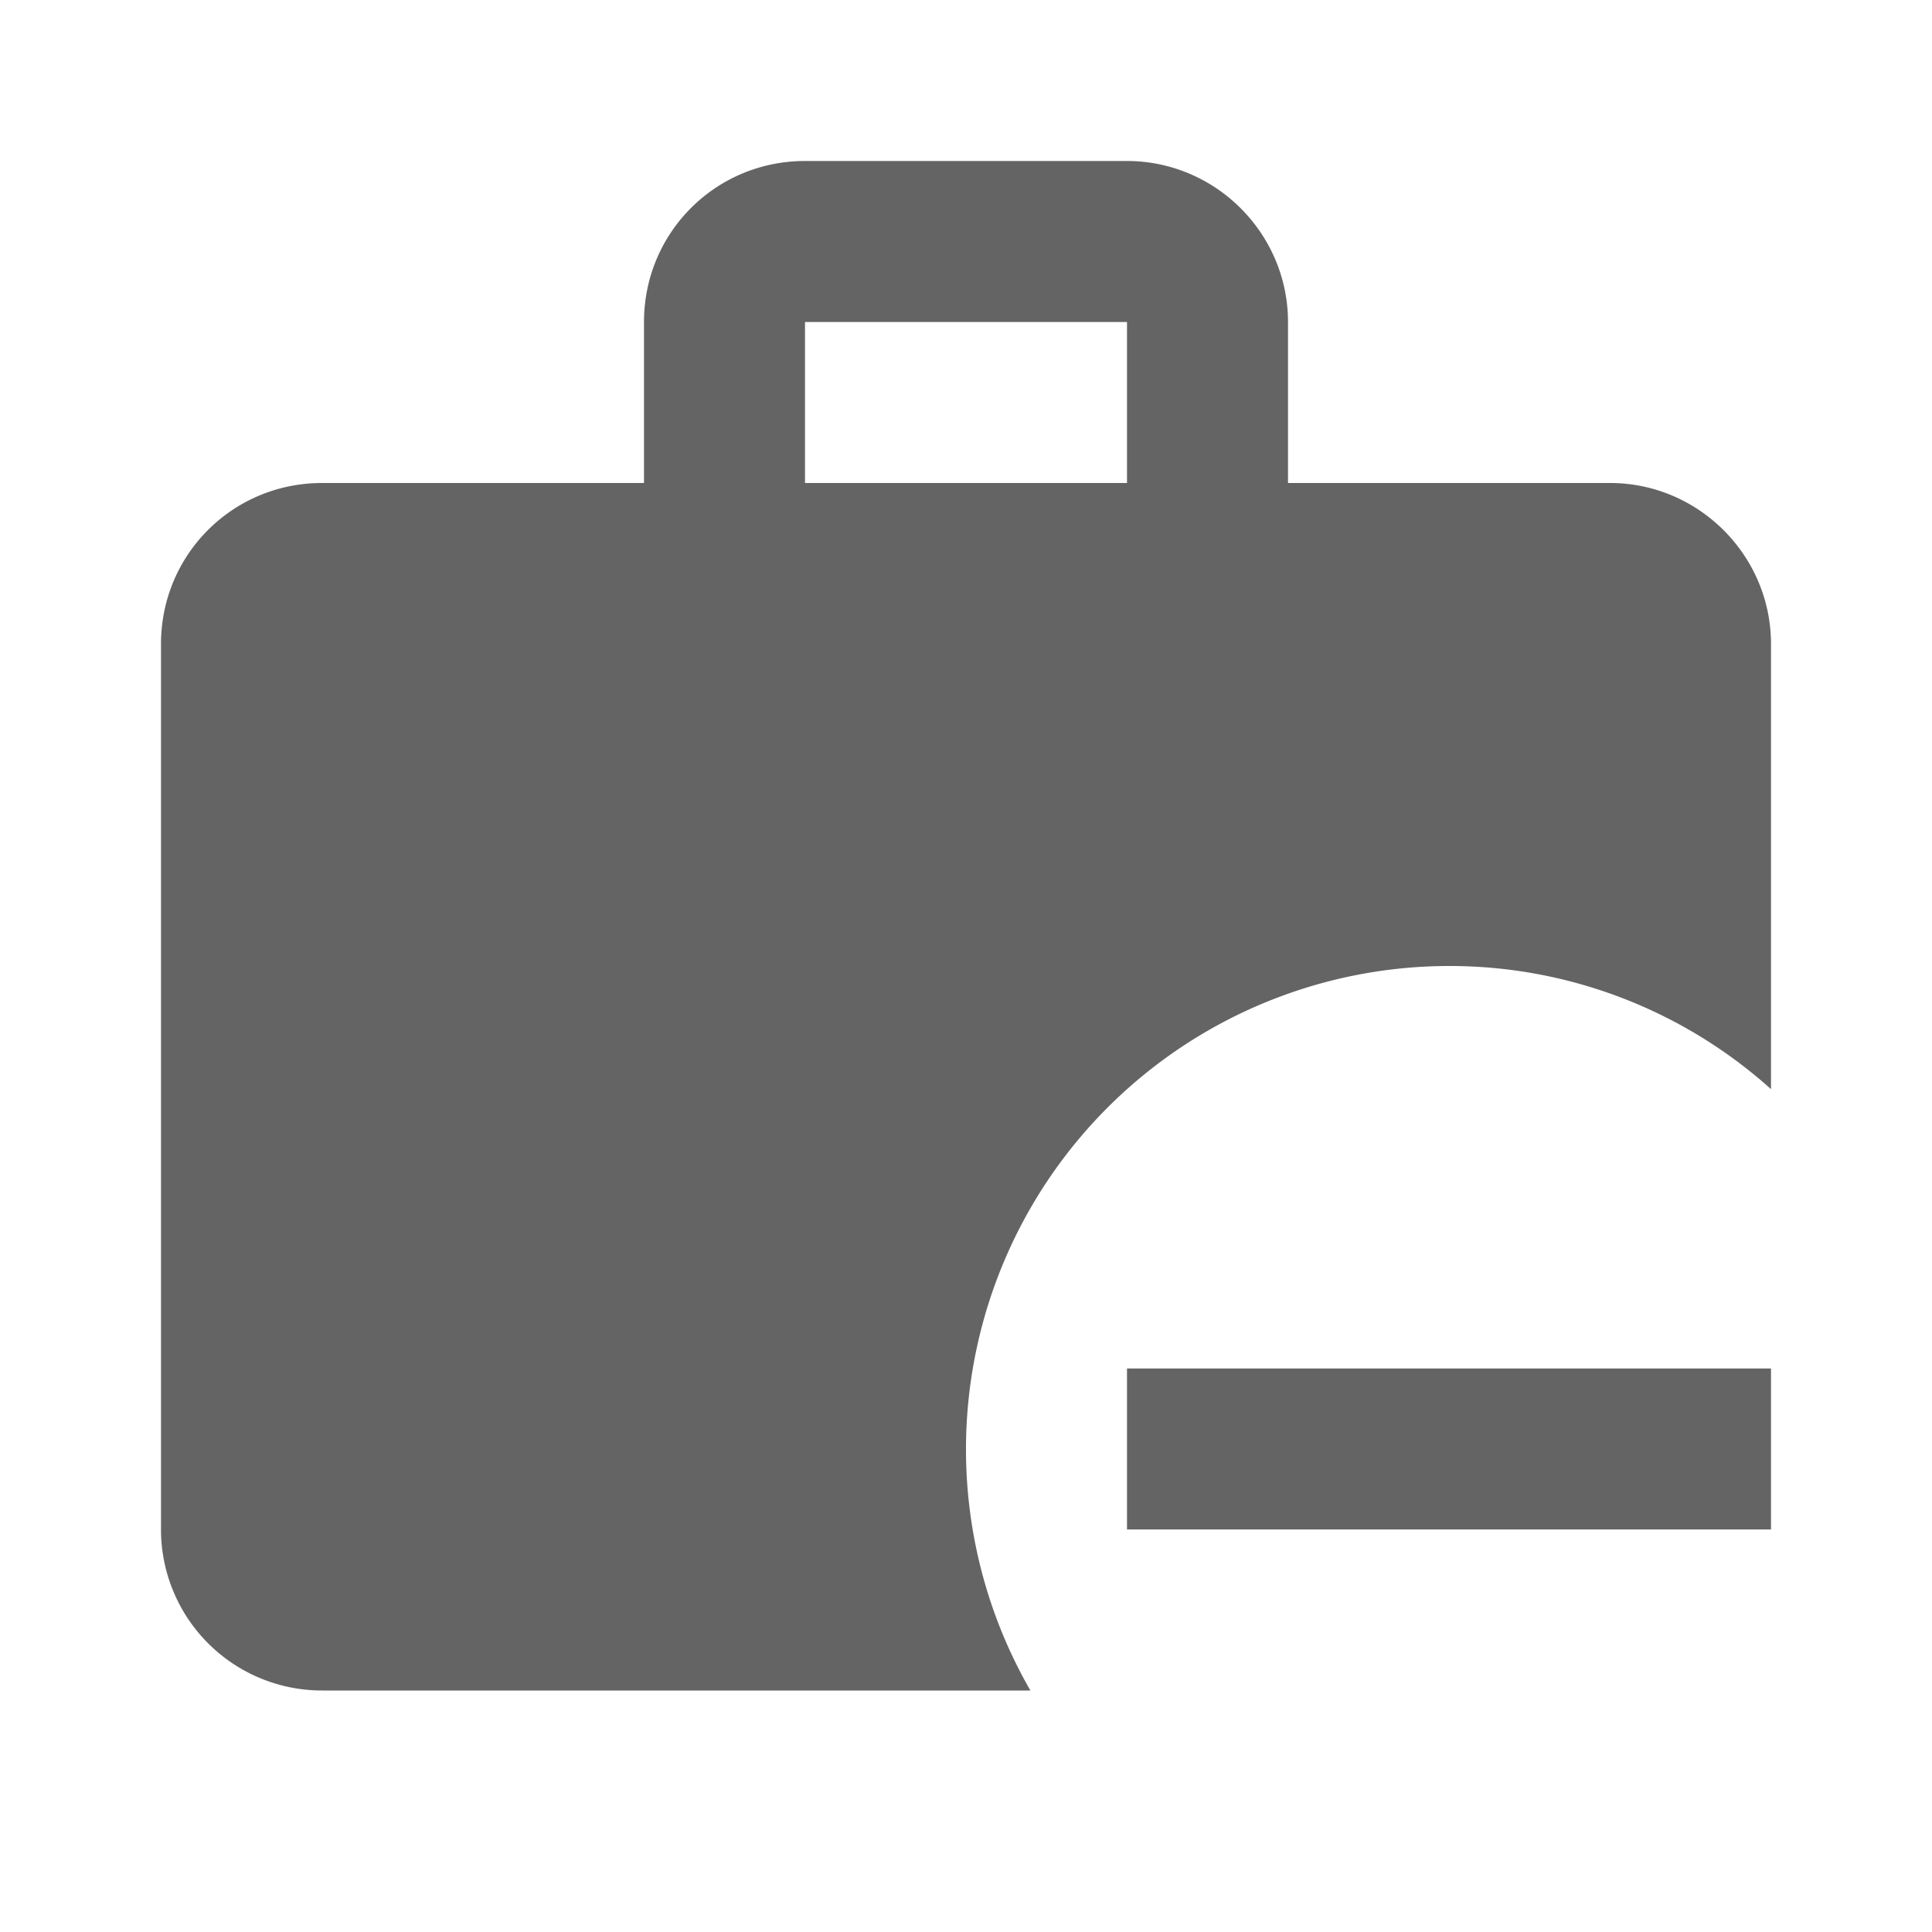
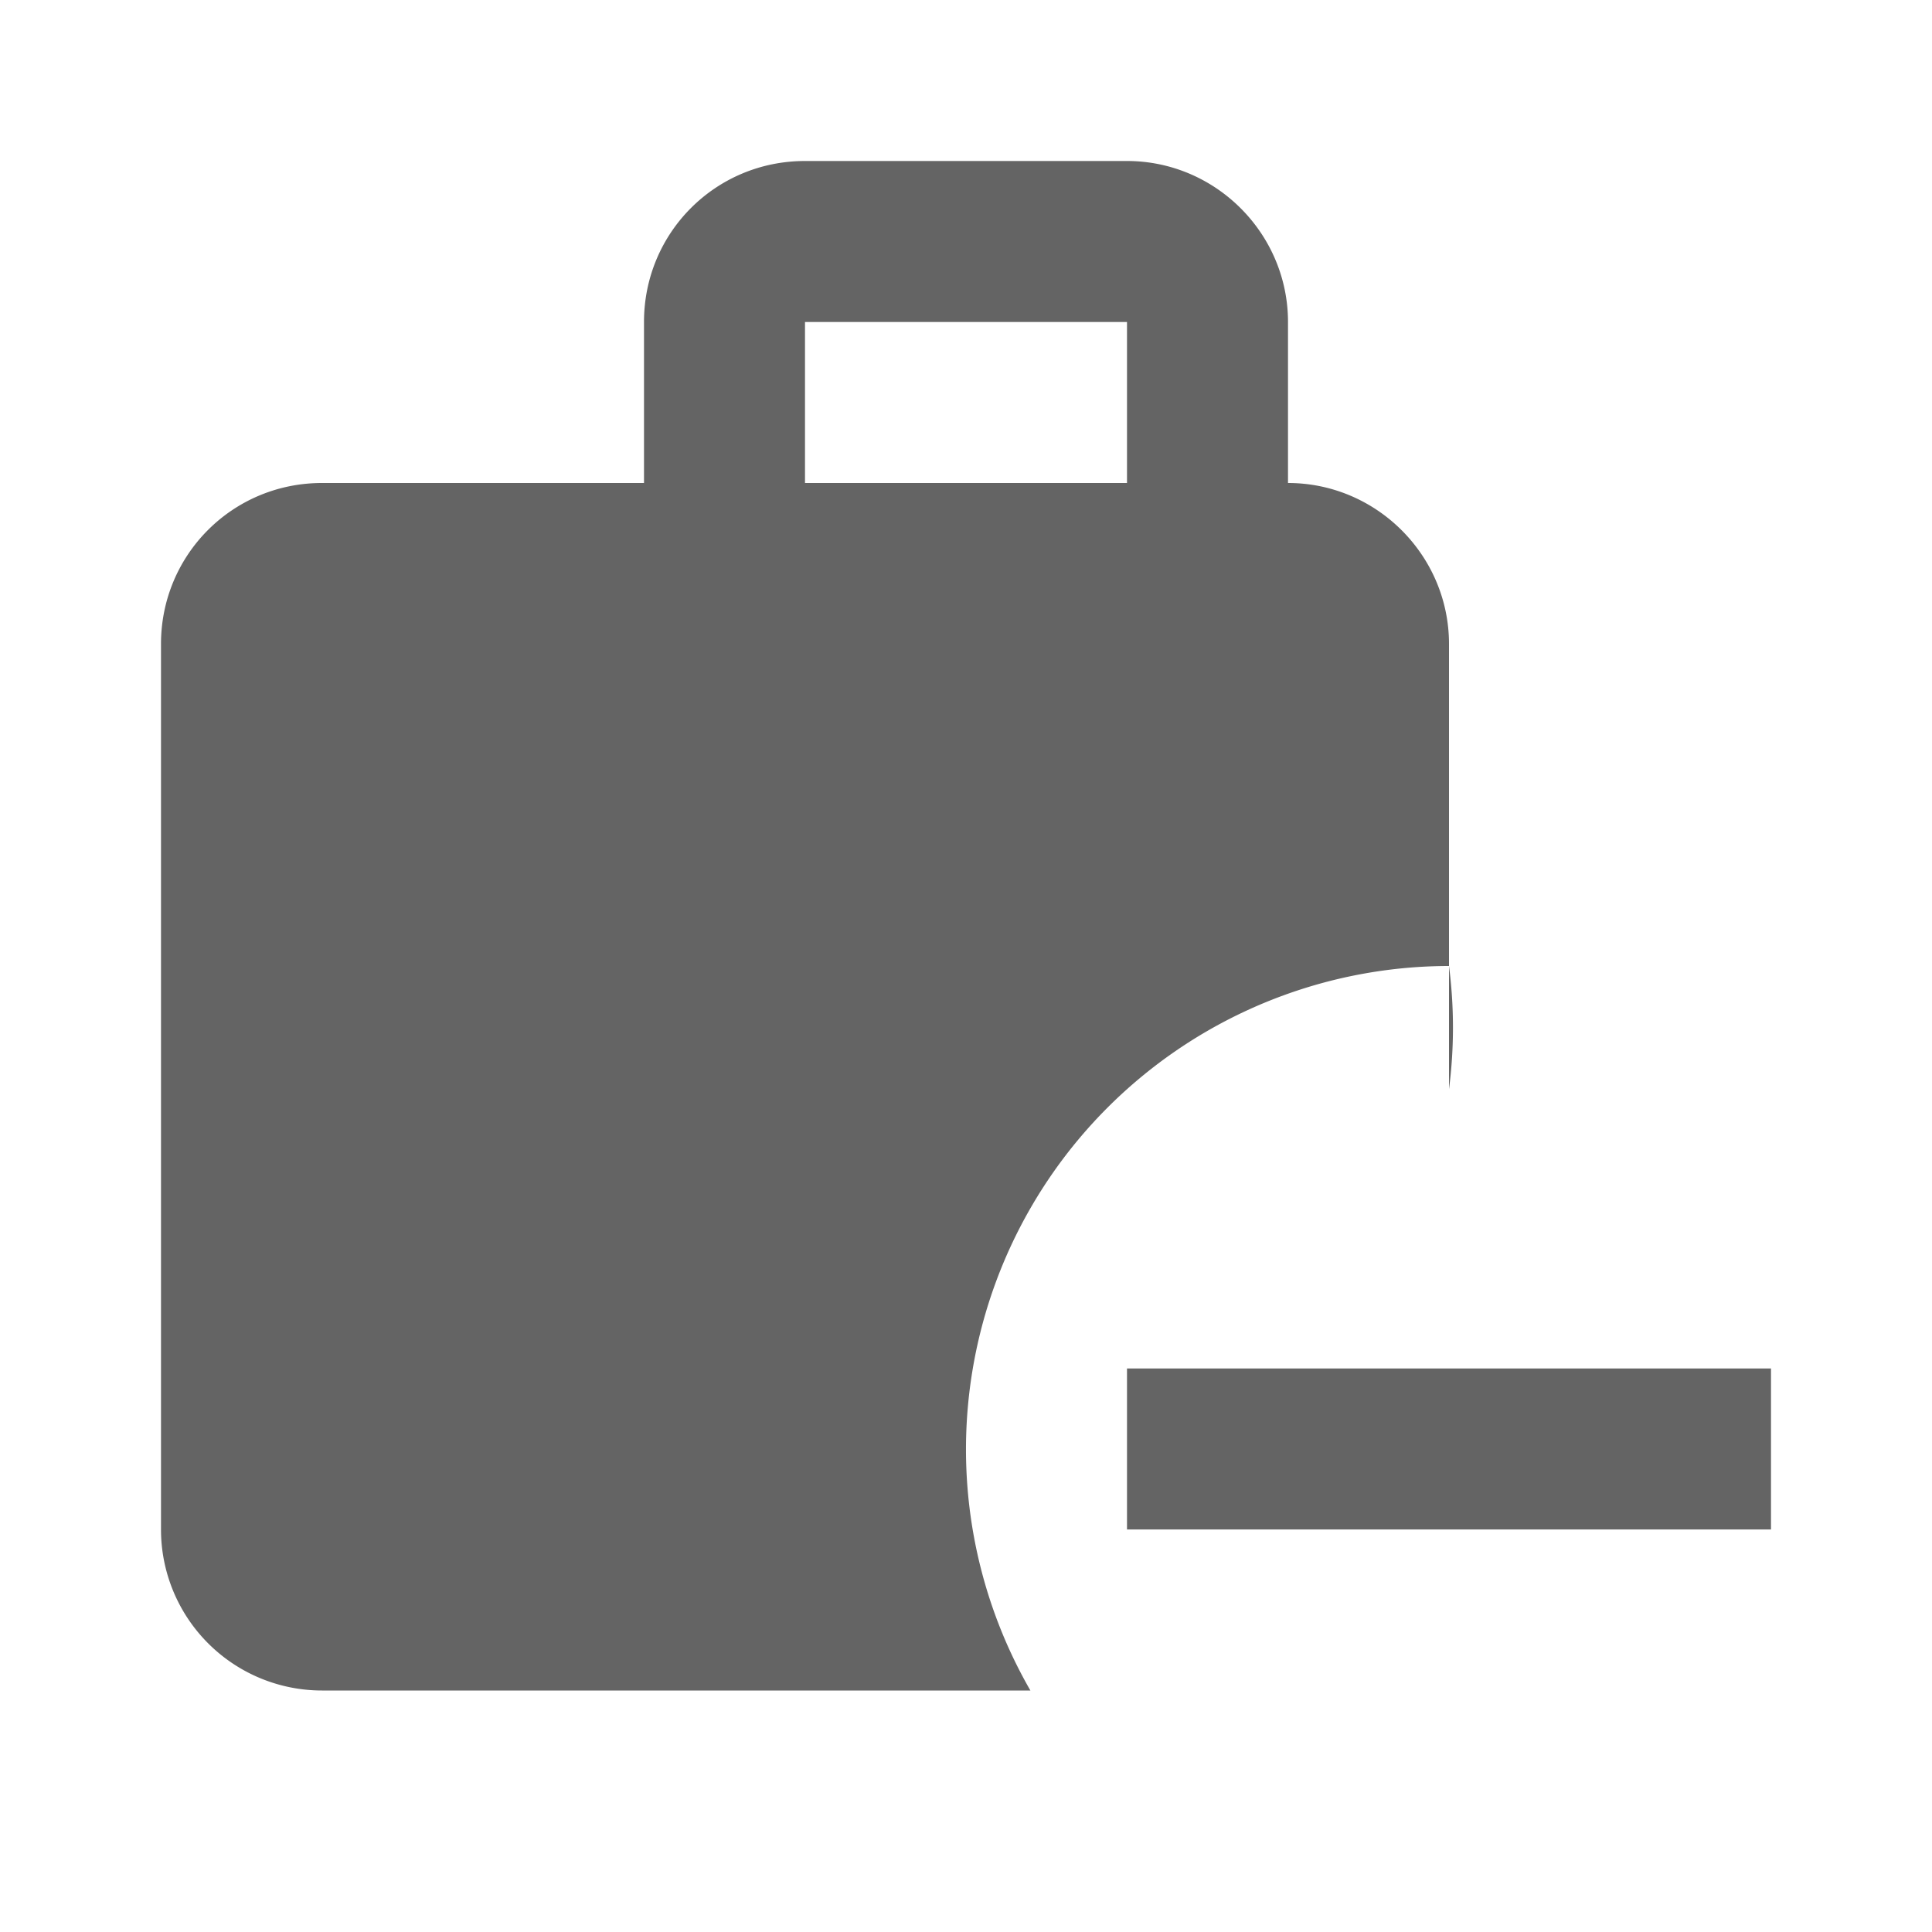
<svg xmlns="http://www.w3.org/2000/svg" aria-hidden="true" width="1em" height="1em" viewBox="0 0 24 24" data-icon="mdi:briefcase-minus" data-width="1em" data-height="1em" data-inline="false" class="iconify">
-   <path d="M22 17v2h-8v-2h8M10 2h4c1.1 0 2 .9 2 2v2h4c1.1 0 2 .9 2 2v5.53A5.97 5.97 0 0 0 18 12a6.005 6.005 0 0 0-5.2 9H4a2 2 0 0 1-2-2V8c0-1.11.89-2 2-2h4V4c0-1.11.89-2 2-2m4 4V4h-4v2h4z" fill="#646464" />
+   <path d="M22 17v2h-8v-2h8M10 2h4c1.1 0 2 .9 2 2v2c1.1 0 2 .9 2 2v5.53A5.97 5.97 0 0 0 18 12a6.005 6.005 0 0 0-5.2 9H4a2 2 0 0 1-2-2V8c0-1.11.89-2 2-2h4V4c0-1.11.89-2 2-2m4 4V4h-4v2h4z" fill="#646464" />
</svg>